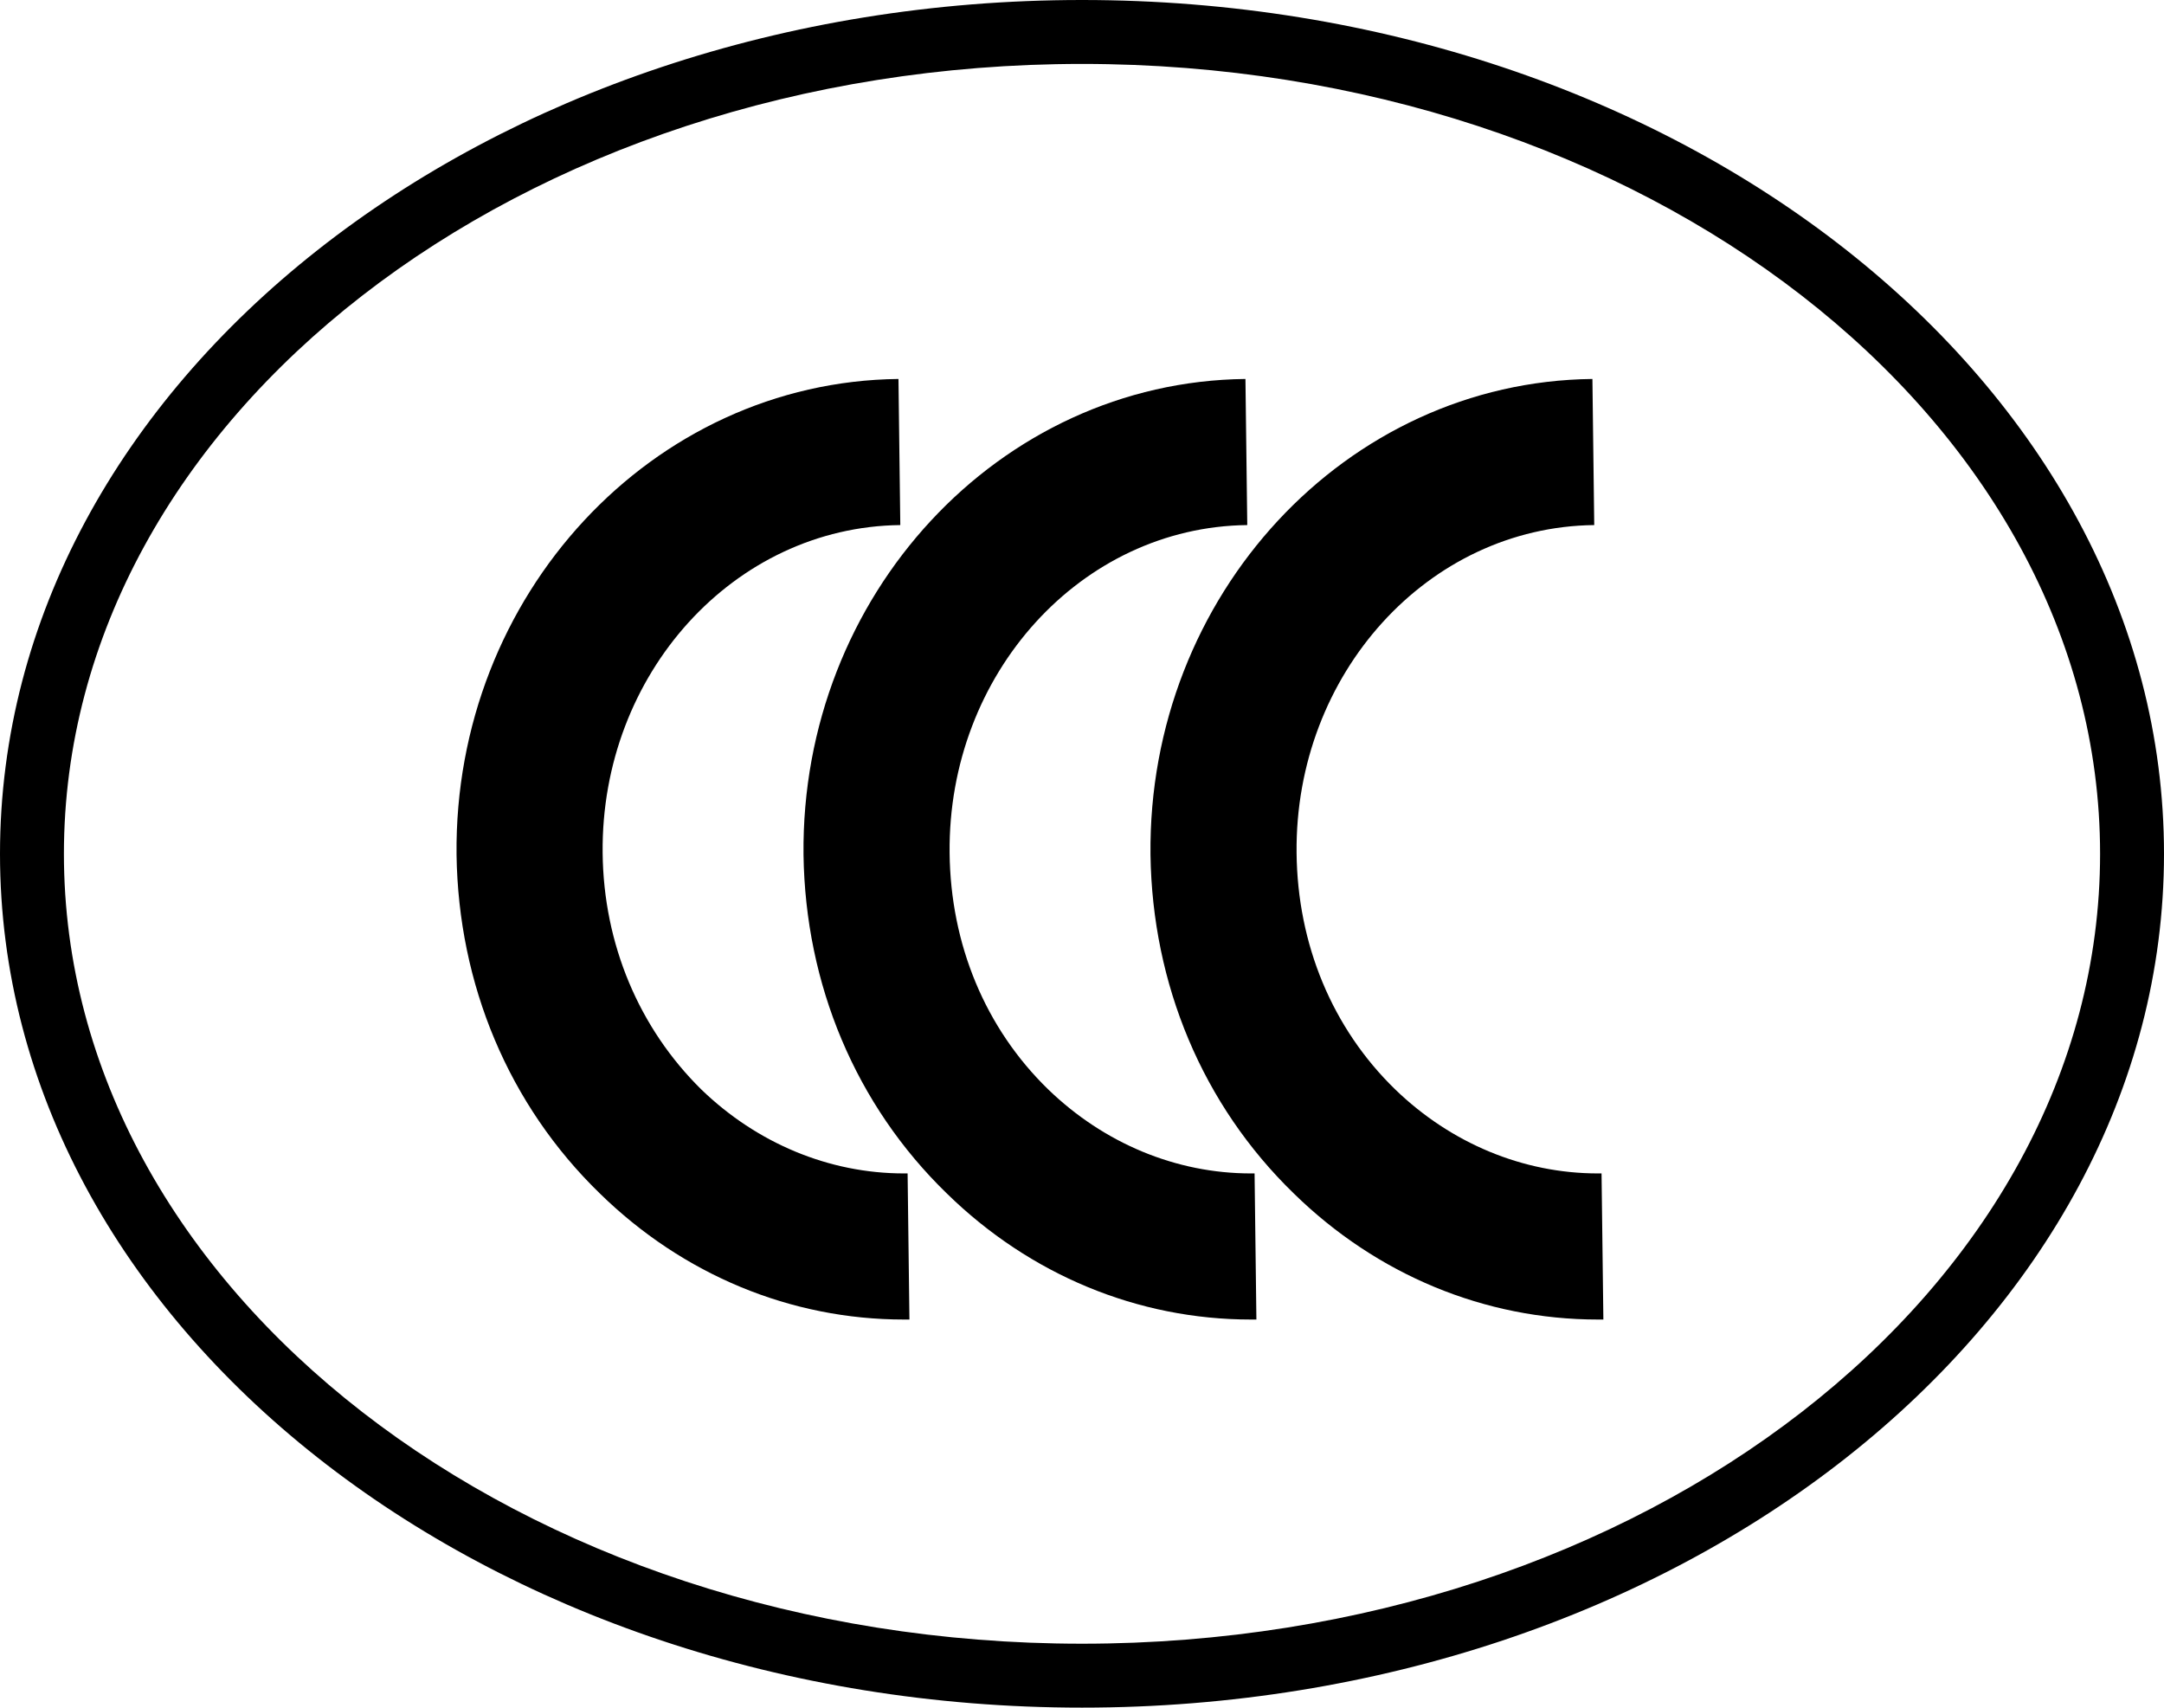
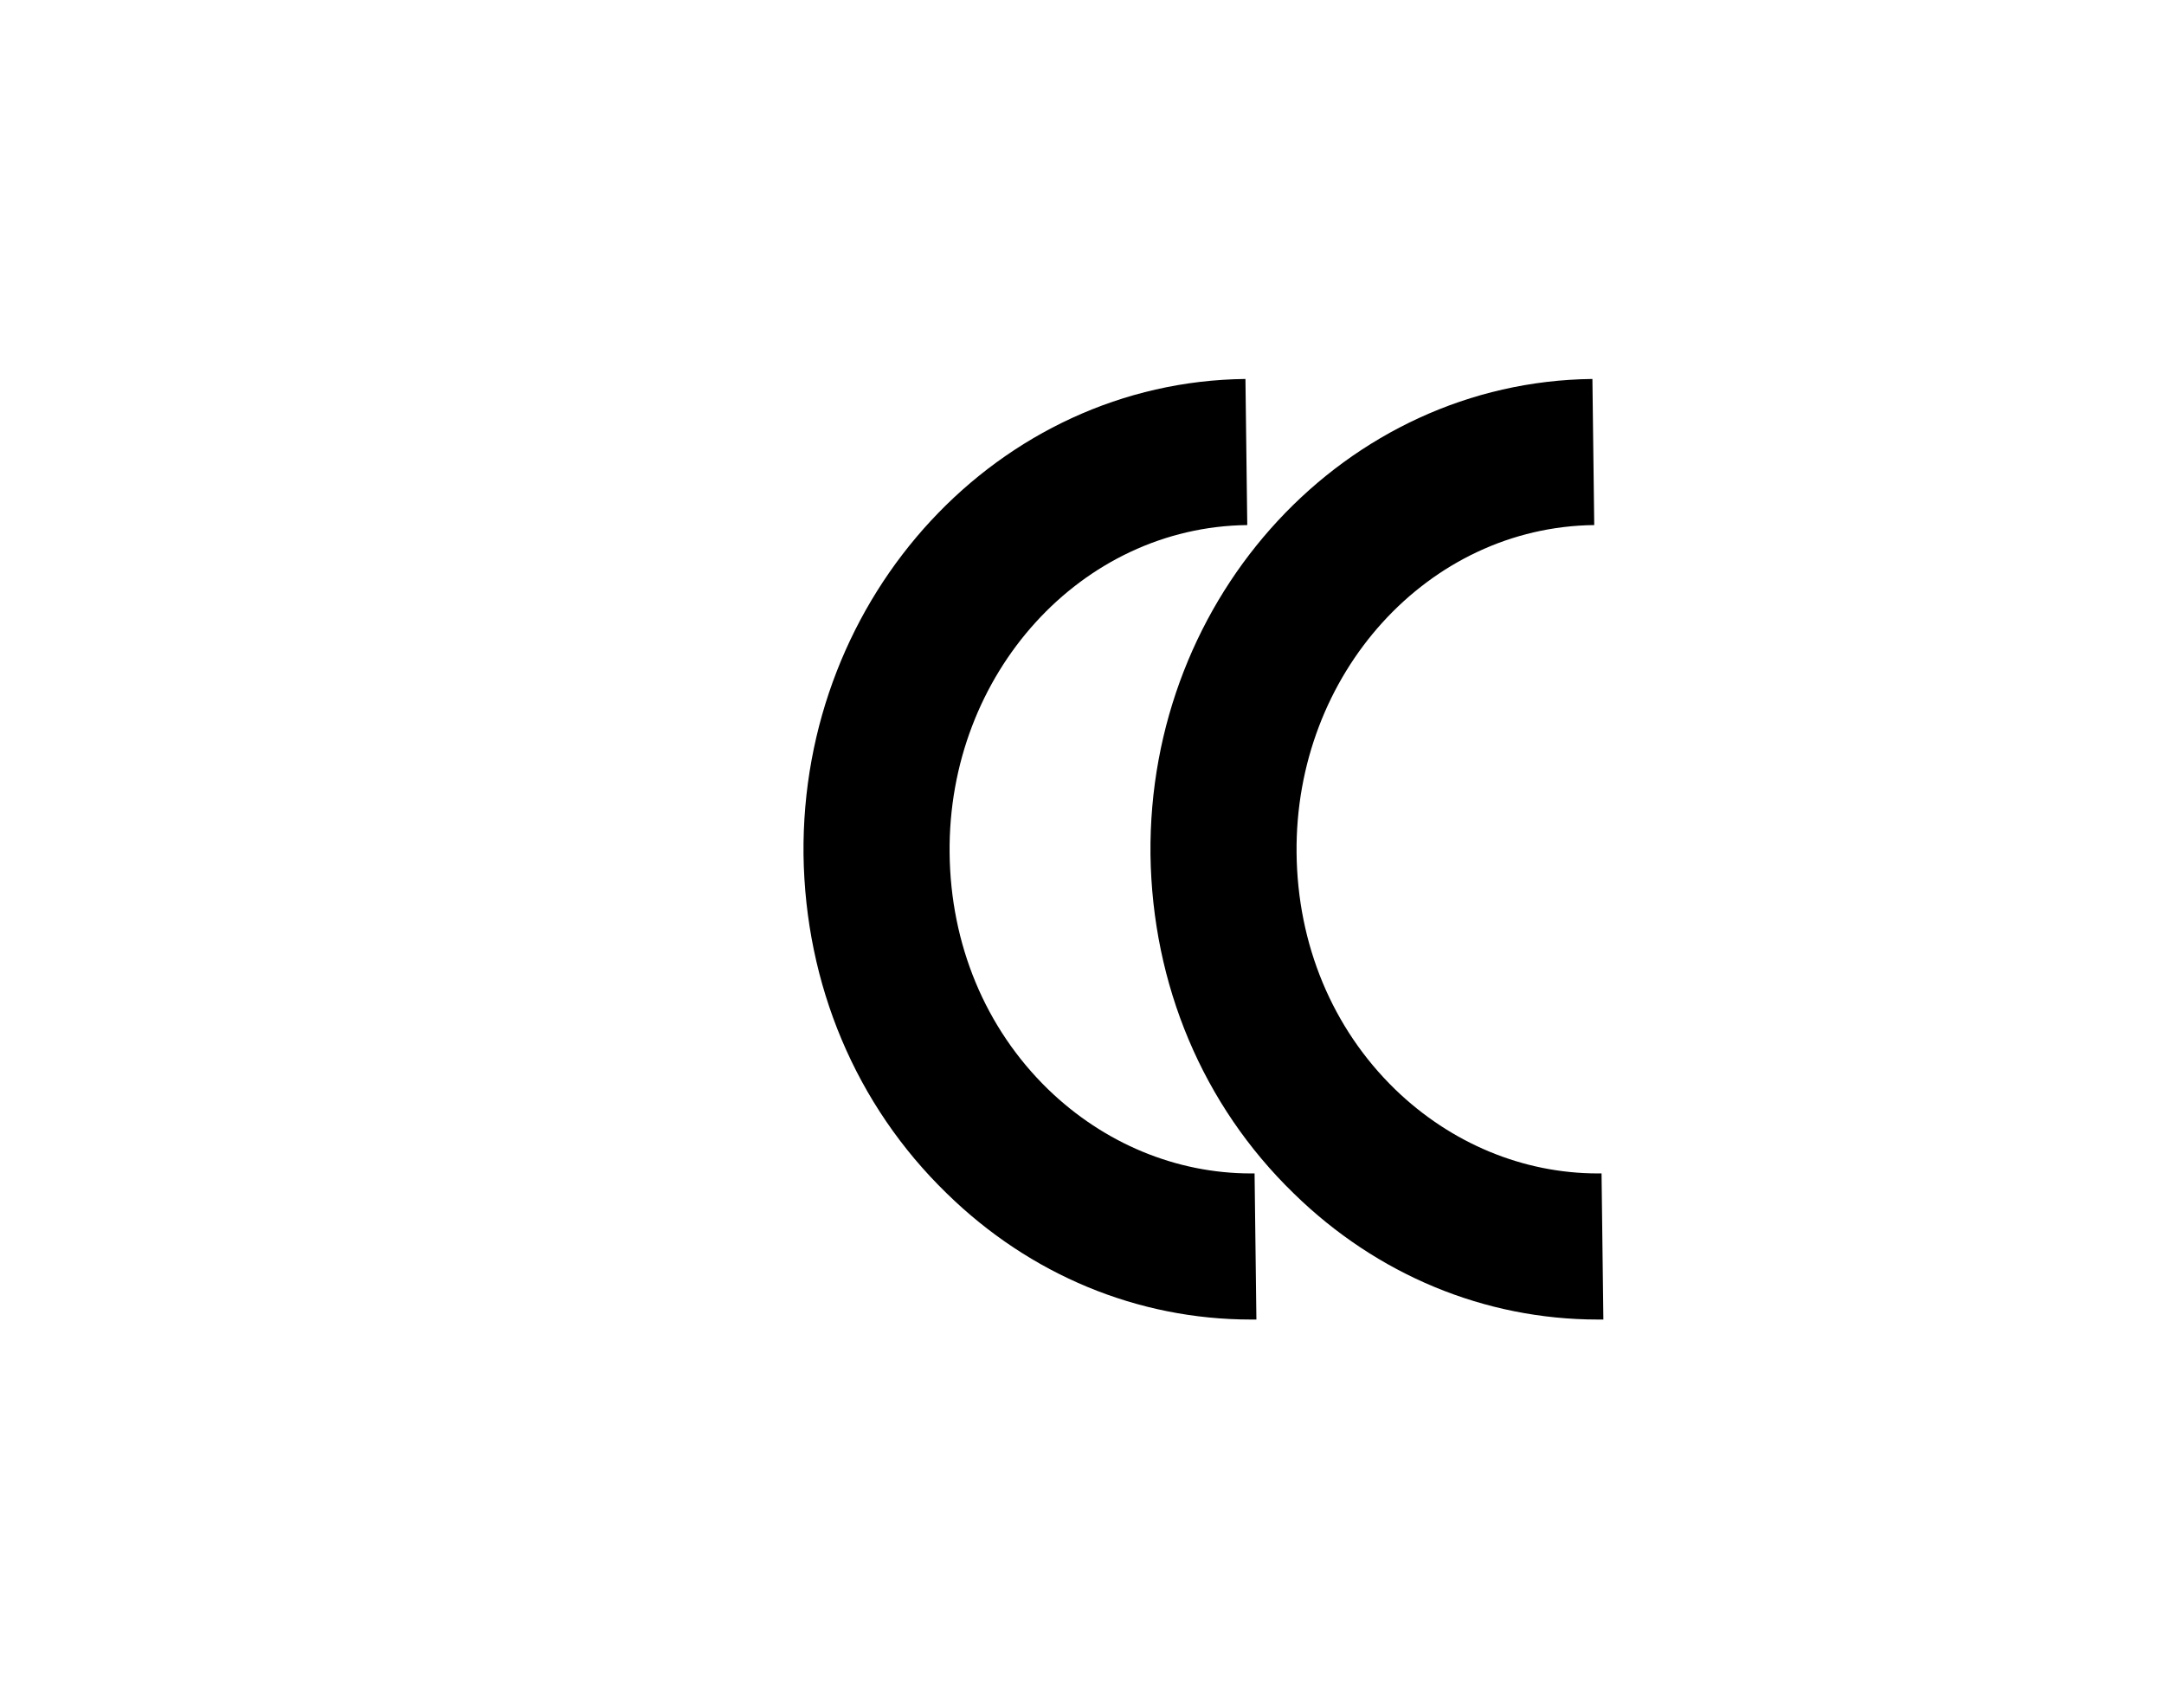
<svg xmlns="http://www.w3.org/2000/svg" x="0px" y="0px" viewBox="0 0 237 187" overflow="visible" xml:space="preserve" width="237" height="187">
  <g>
-     <path d="M118.5,0C53.2,0,0,41.9,0,93.5C0,145.1,53.2,187,118.5,187c65.3,0,118.5-41.9,118.5-93.5C237,41.9,183.8,0,118.5,0z    M118.5,180C57,180,7,141.2,7,93.5S57,7,118.5,7S230,45.8,230,93.5S180,180,118.5,180z" />
-     <path d="M99,128.5c-8.2,0-16.1-3.3-22.2-9.2C70,112.6,66.1,103.4,66,93.4c-0.2-19.6,14.4-35.7,32.6-35.9l-0.2-16   c-27,0.3-48.7,23.7-48.4,52.1c0.2,14.2,5.7,27.4,15.7,37.1c9.1,8.9,20.9,13.8,33.3,13.8c0.2,0,0.4,0,0.6,0l-0.2-16   C99.3,128.5,99.1,128.5,99,128.5z" />
    <path d="M137,128.5c-8.2,0-16.1-3.3-22.2-9.2c-6.9-6.7-10.7-15.9-10.8-25.9c-0.2-19.6,14.4-35.7,32.6-35.9l-0.2-16   c-27,0.3-48.7,23.7-48.4,52.1c0.2,14.2,5.7,27.4,15.7,37.1c9.1,8.9,20.9,13.8,33.3,13.8c0.2,0,0.4,0,0.6,0l-0.2-16   C137.3,128.5,137.1,128.5,137,128.5z" />
    <path d="M175,128.5c-8.2,0-16.1-3.3-22.2-9.2c-6.9-6.7-10.7-15.9-10.8-25.9c-0.2-19.6,14.4-35.7,32.6-35.9l-0.2-16   c-27,0.3-48.7,23.7-48.4,52.1c0.2,14.2,5.7,27.4,15.7,37.1c9.1,8.9,20.9,13.8,33.3,13.8c0.2,0,0.4,0,0.6,0l-0.2-16   C175.3,128.5,175.1,128.5,175,128.5z" />
  </g>
</svg>